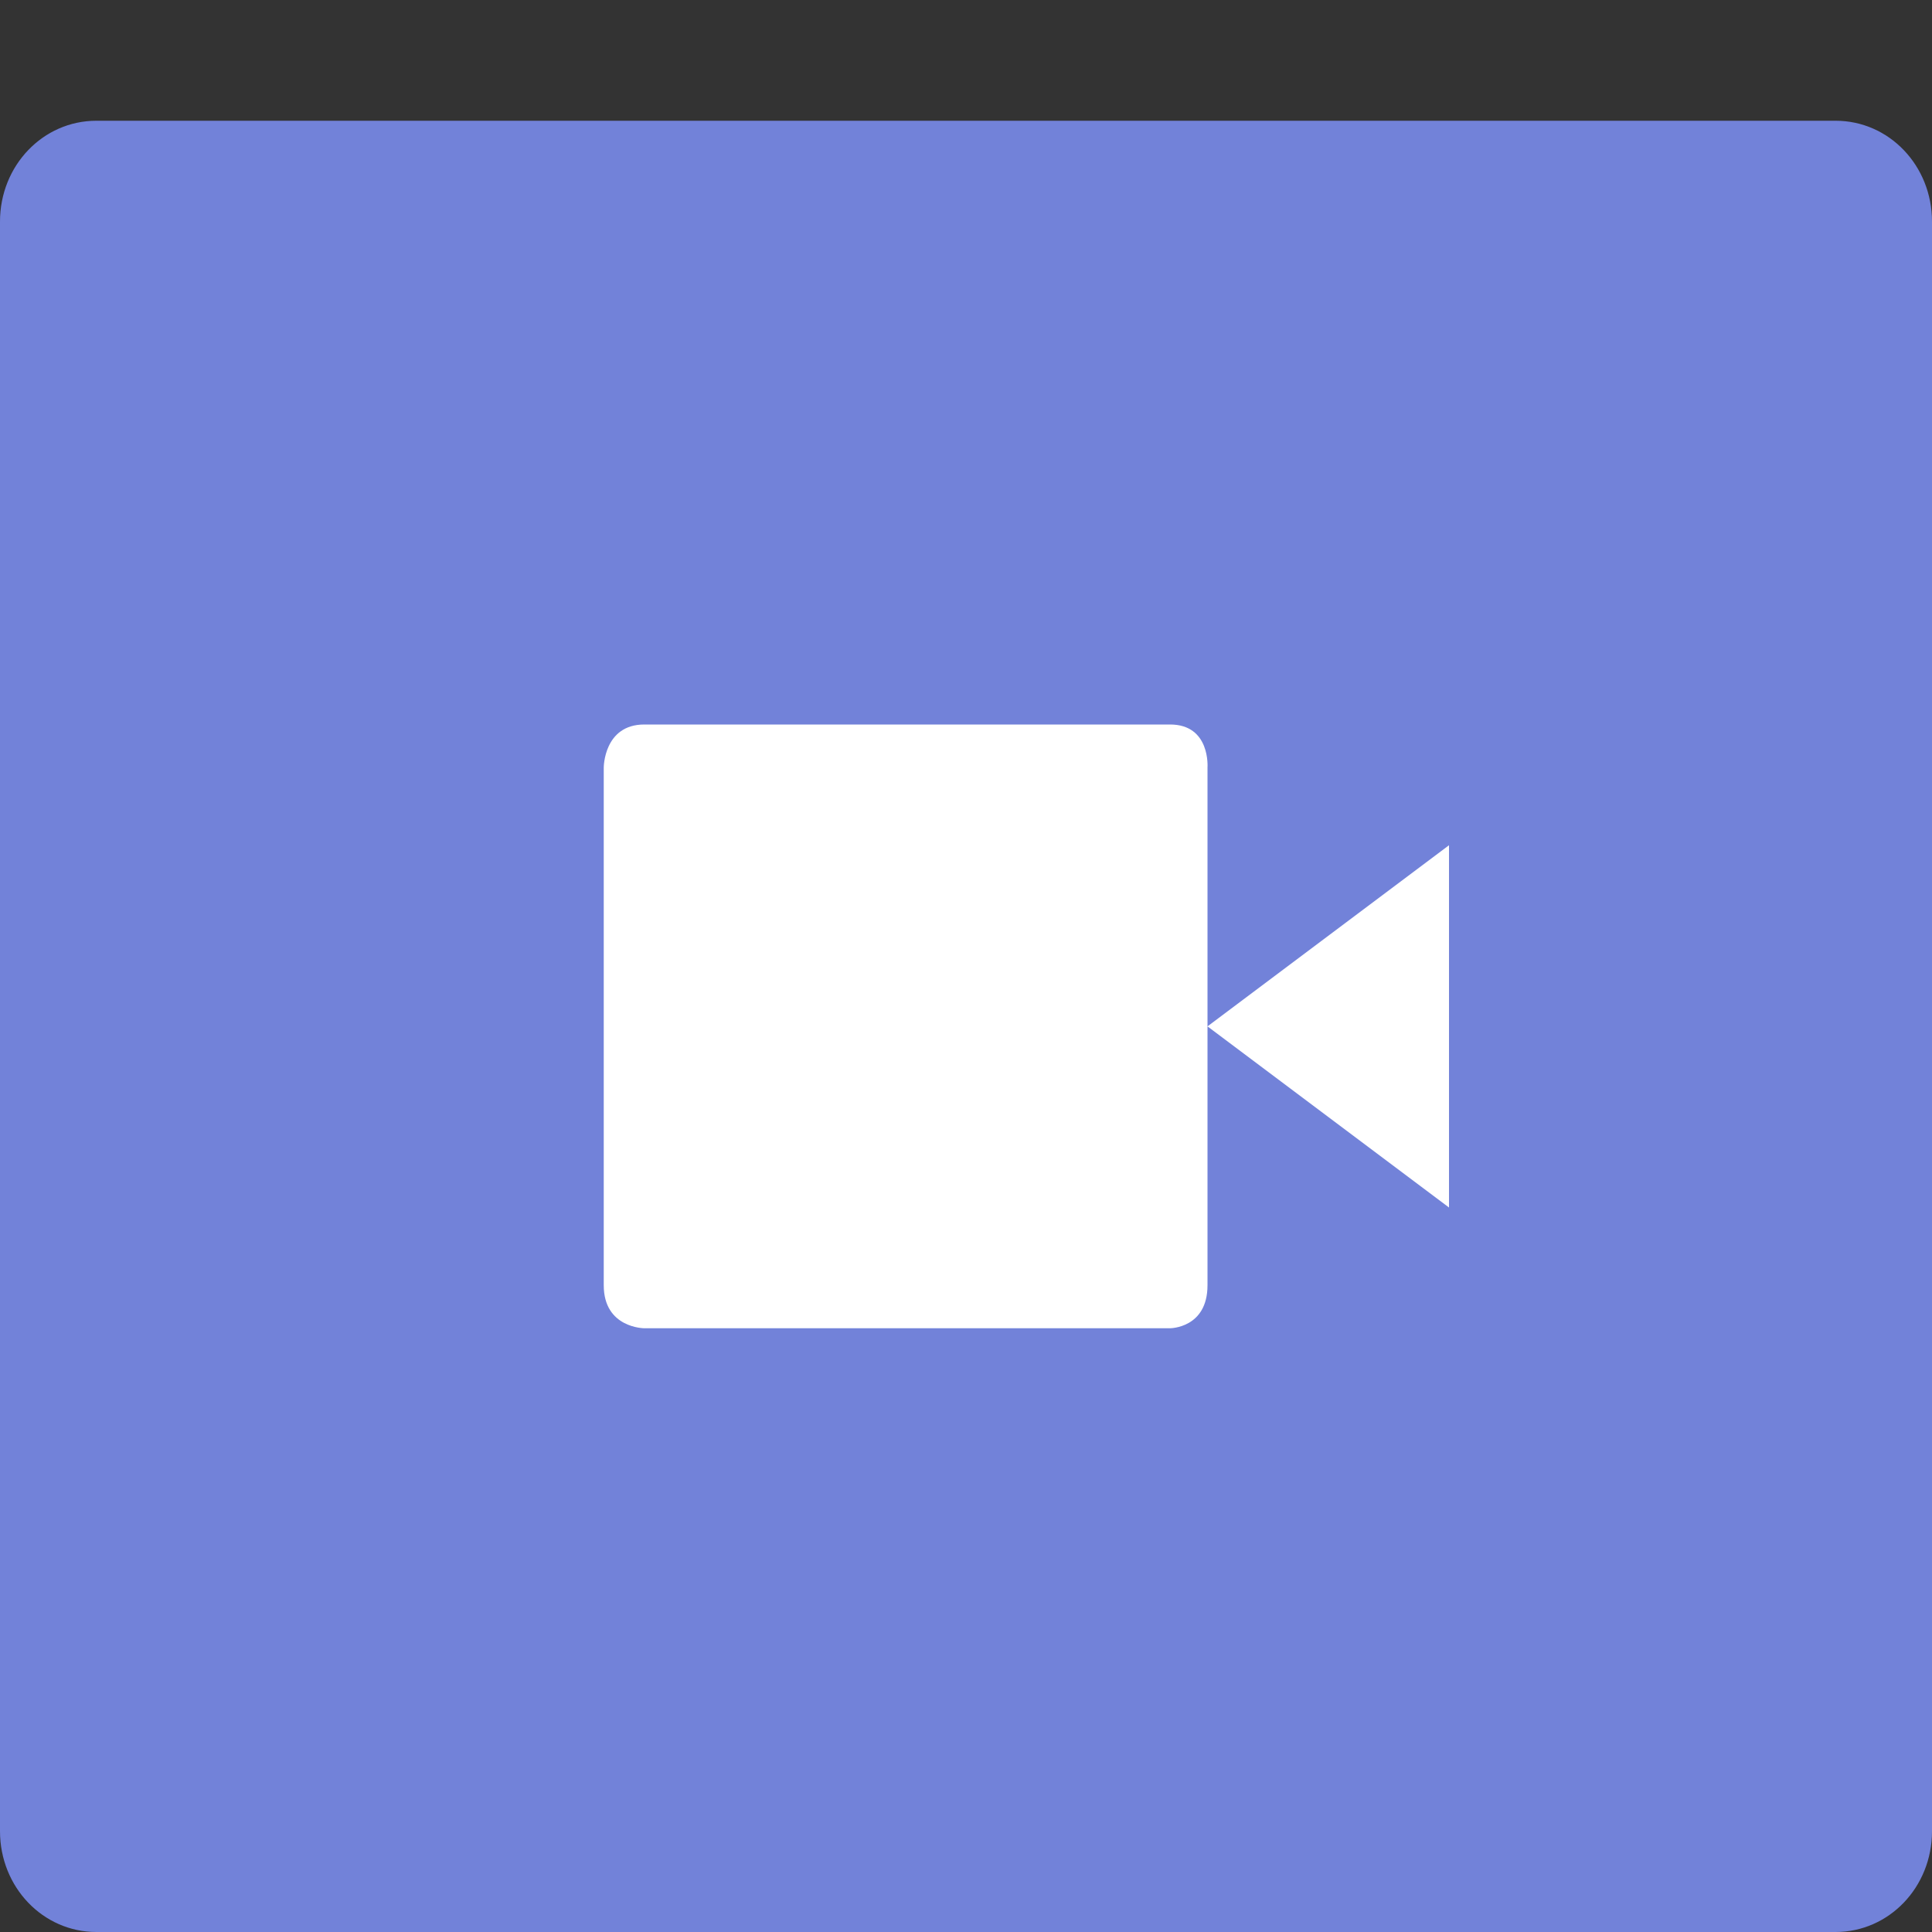
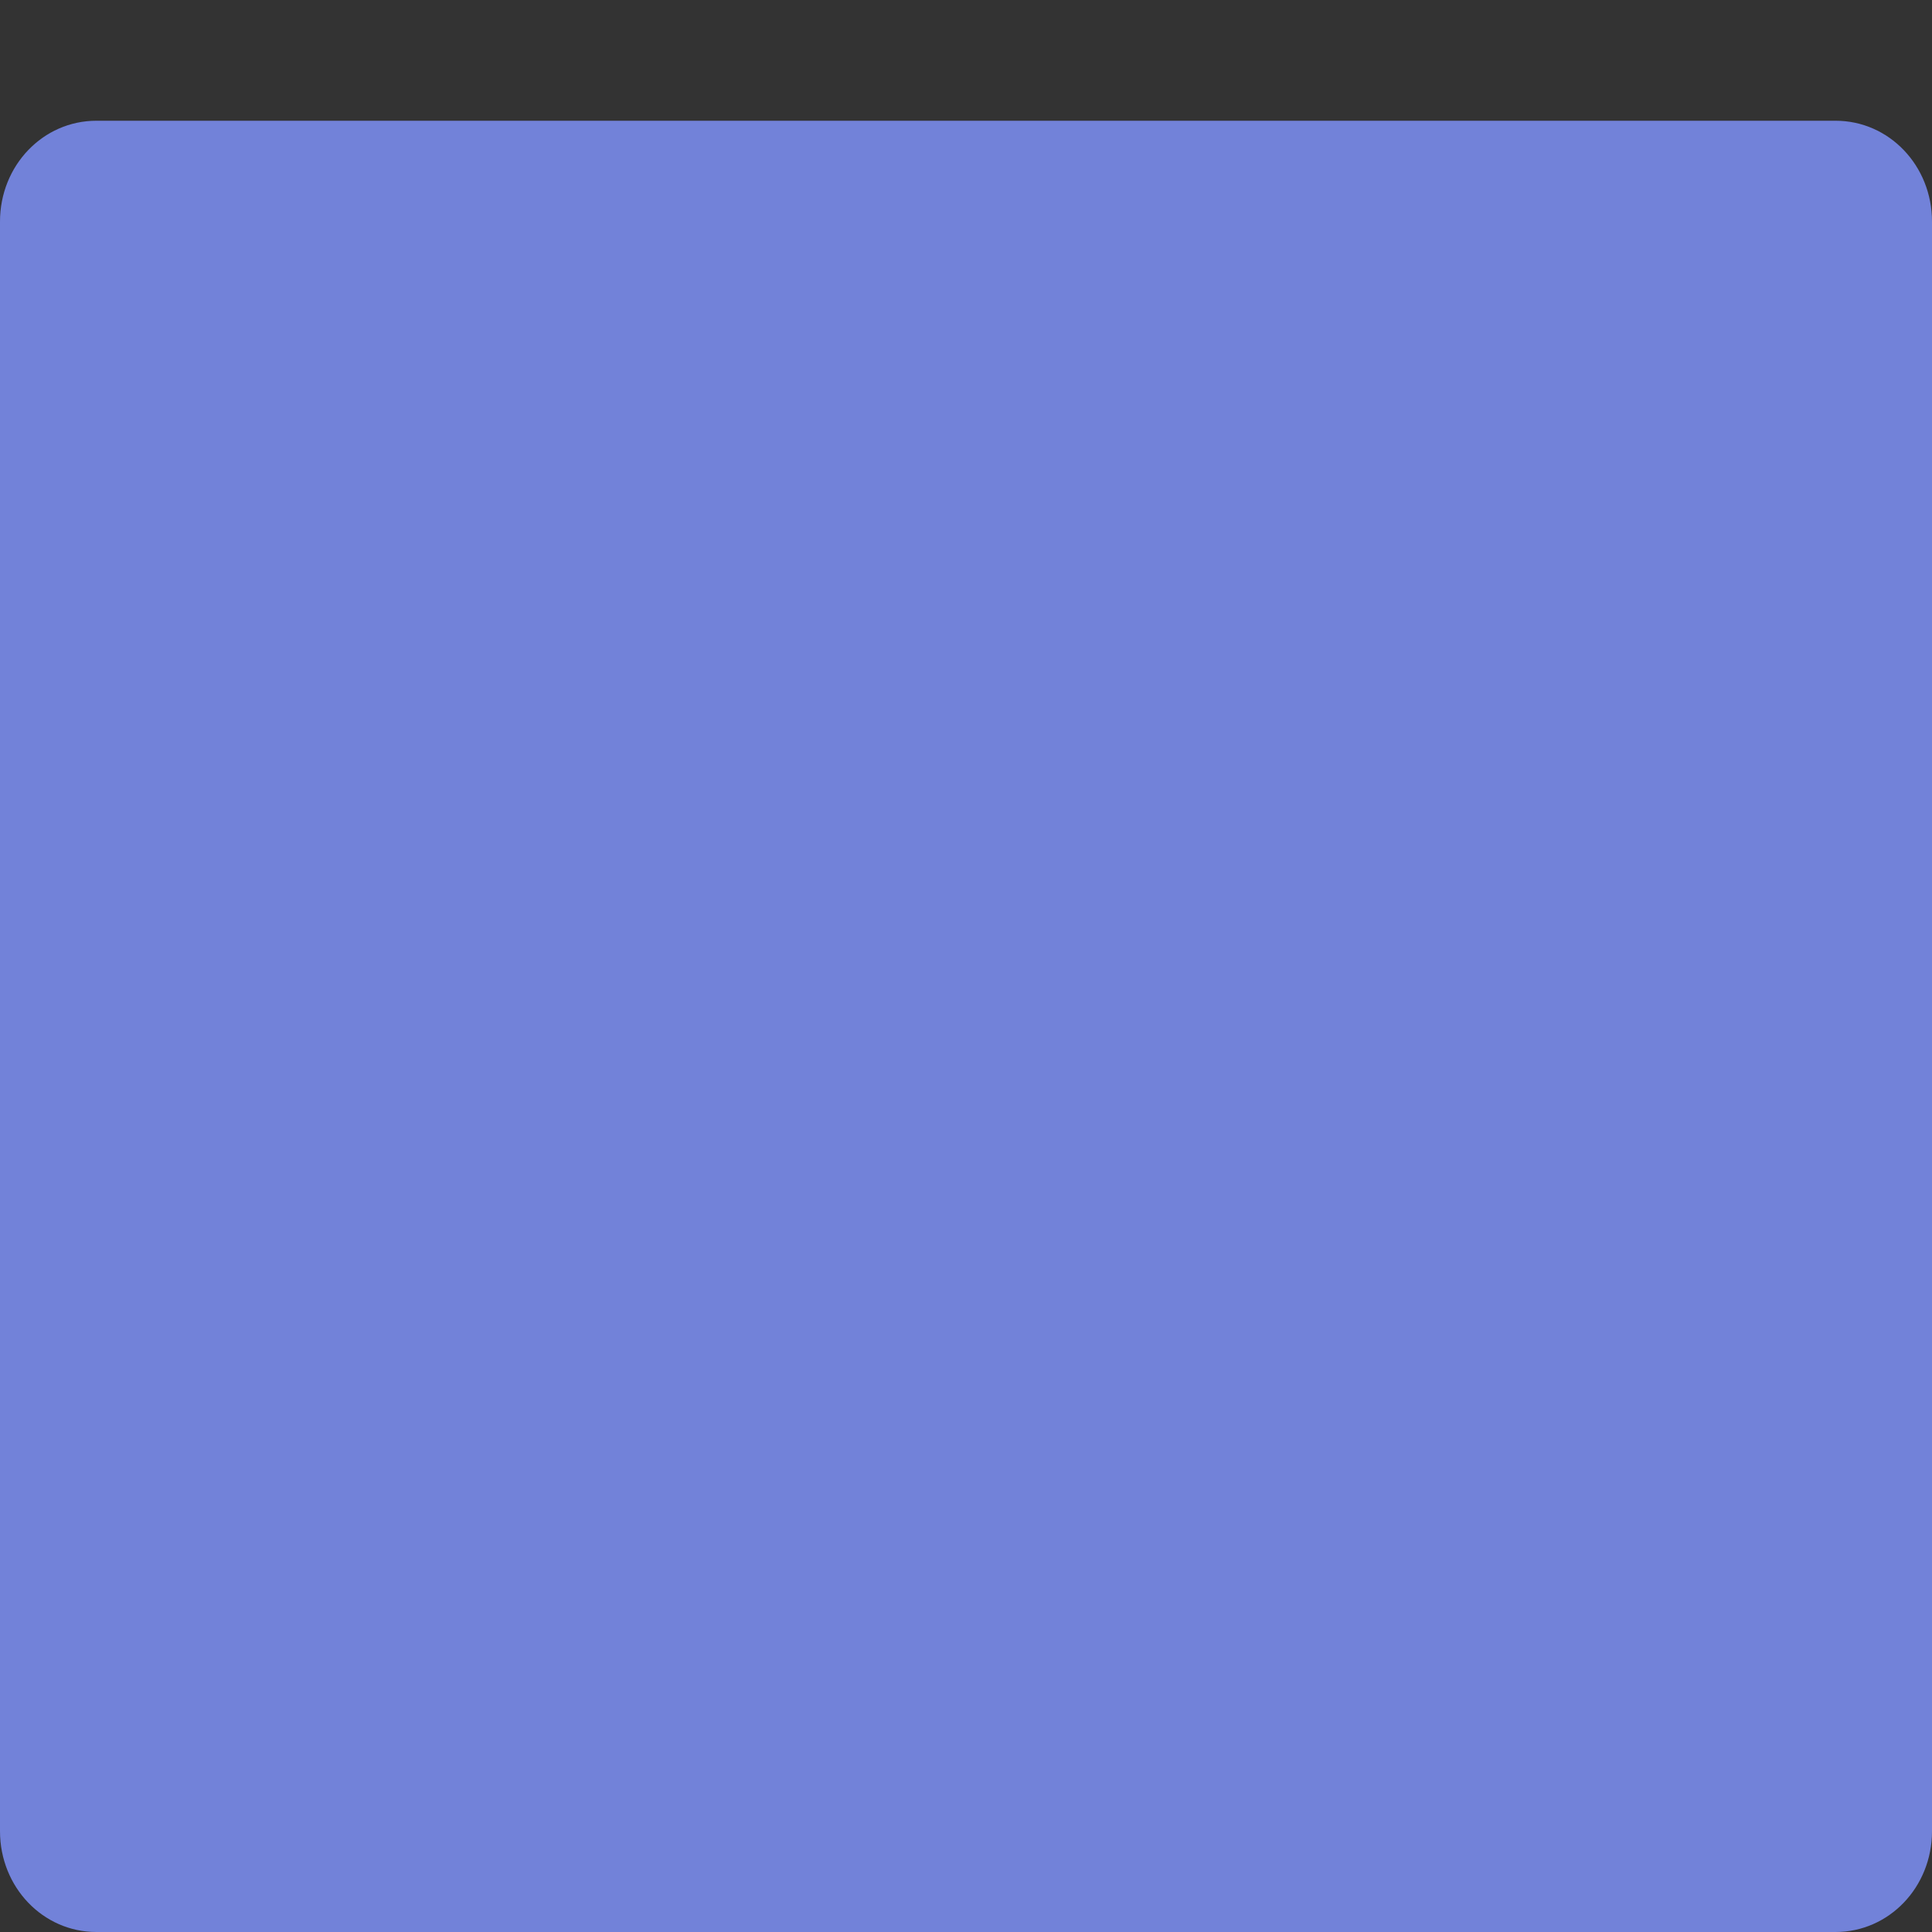
<svg xmlns="http://www.w3.org/2000/svg" width="16" height="16" version="1.1">
  <rect width="100%" height="100%" fill="#333333" stroke="none" />
  <path style="fill:#7282d9" d="M 16,15.165 V 1.835 C 16,1.371 15.644,1 15.202,1 H 0.798 C 0.356,1 0,1.371 0,1.835 V 15.165 C 0,15.629 0.356,16 0.798,16 H 15.201 C 15.644,16 16,15.629 16,15.165 Z" />
-   <path style="fill:#ffffff" d="M 5.336,6 H 9.69 c 0.336,0 0.31,0.356 0.31,0.356 v 4.288 c 0,0.356 -0.31,0.356 -0.31,0.356 H 5.336 c 0,0 -0.336,0 -0.336,-0.356 v -4.288 c 0,0 0,-0.356 0.336,-0.356 z M 12,7 v 3 L 10,8.5 Z" />
</svg>